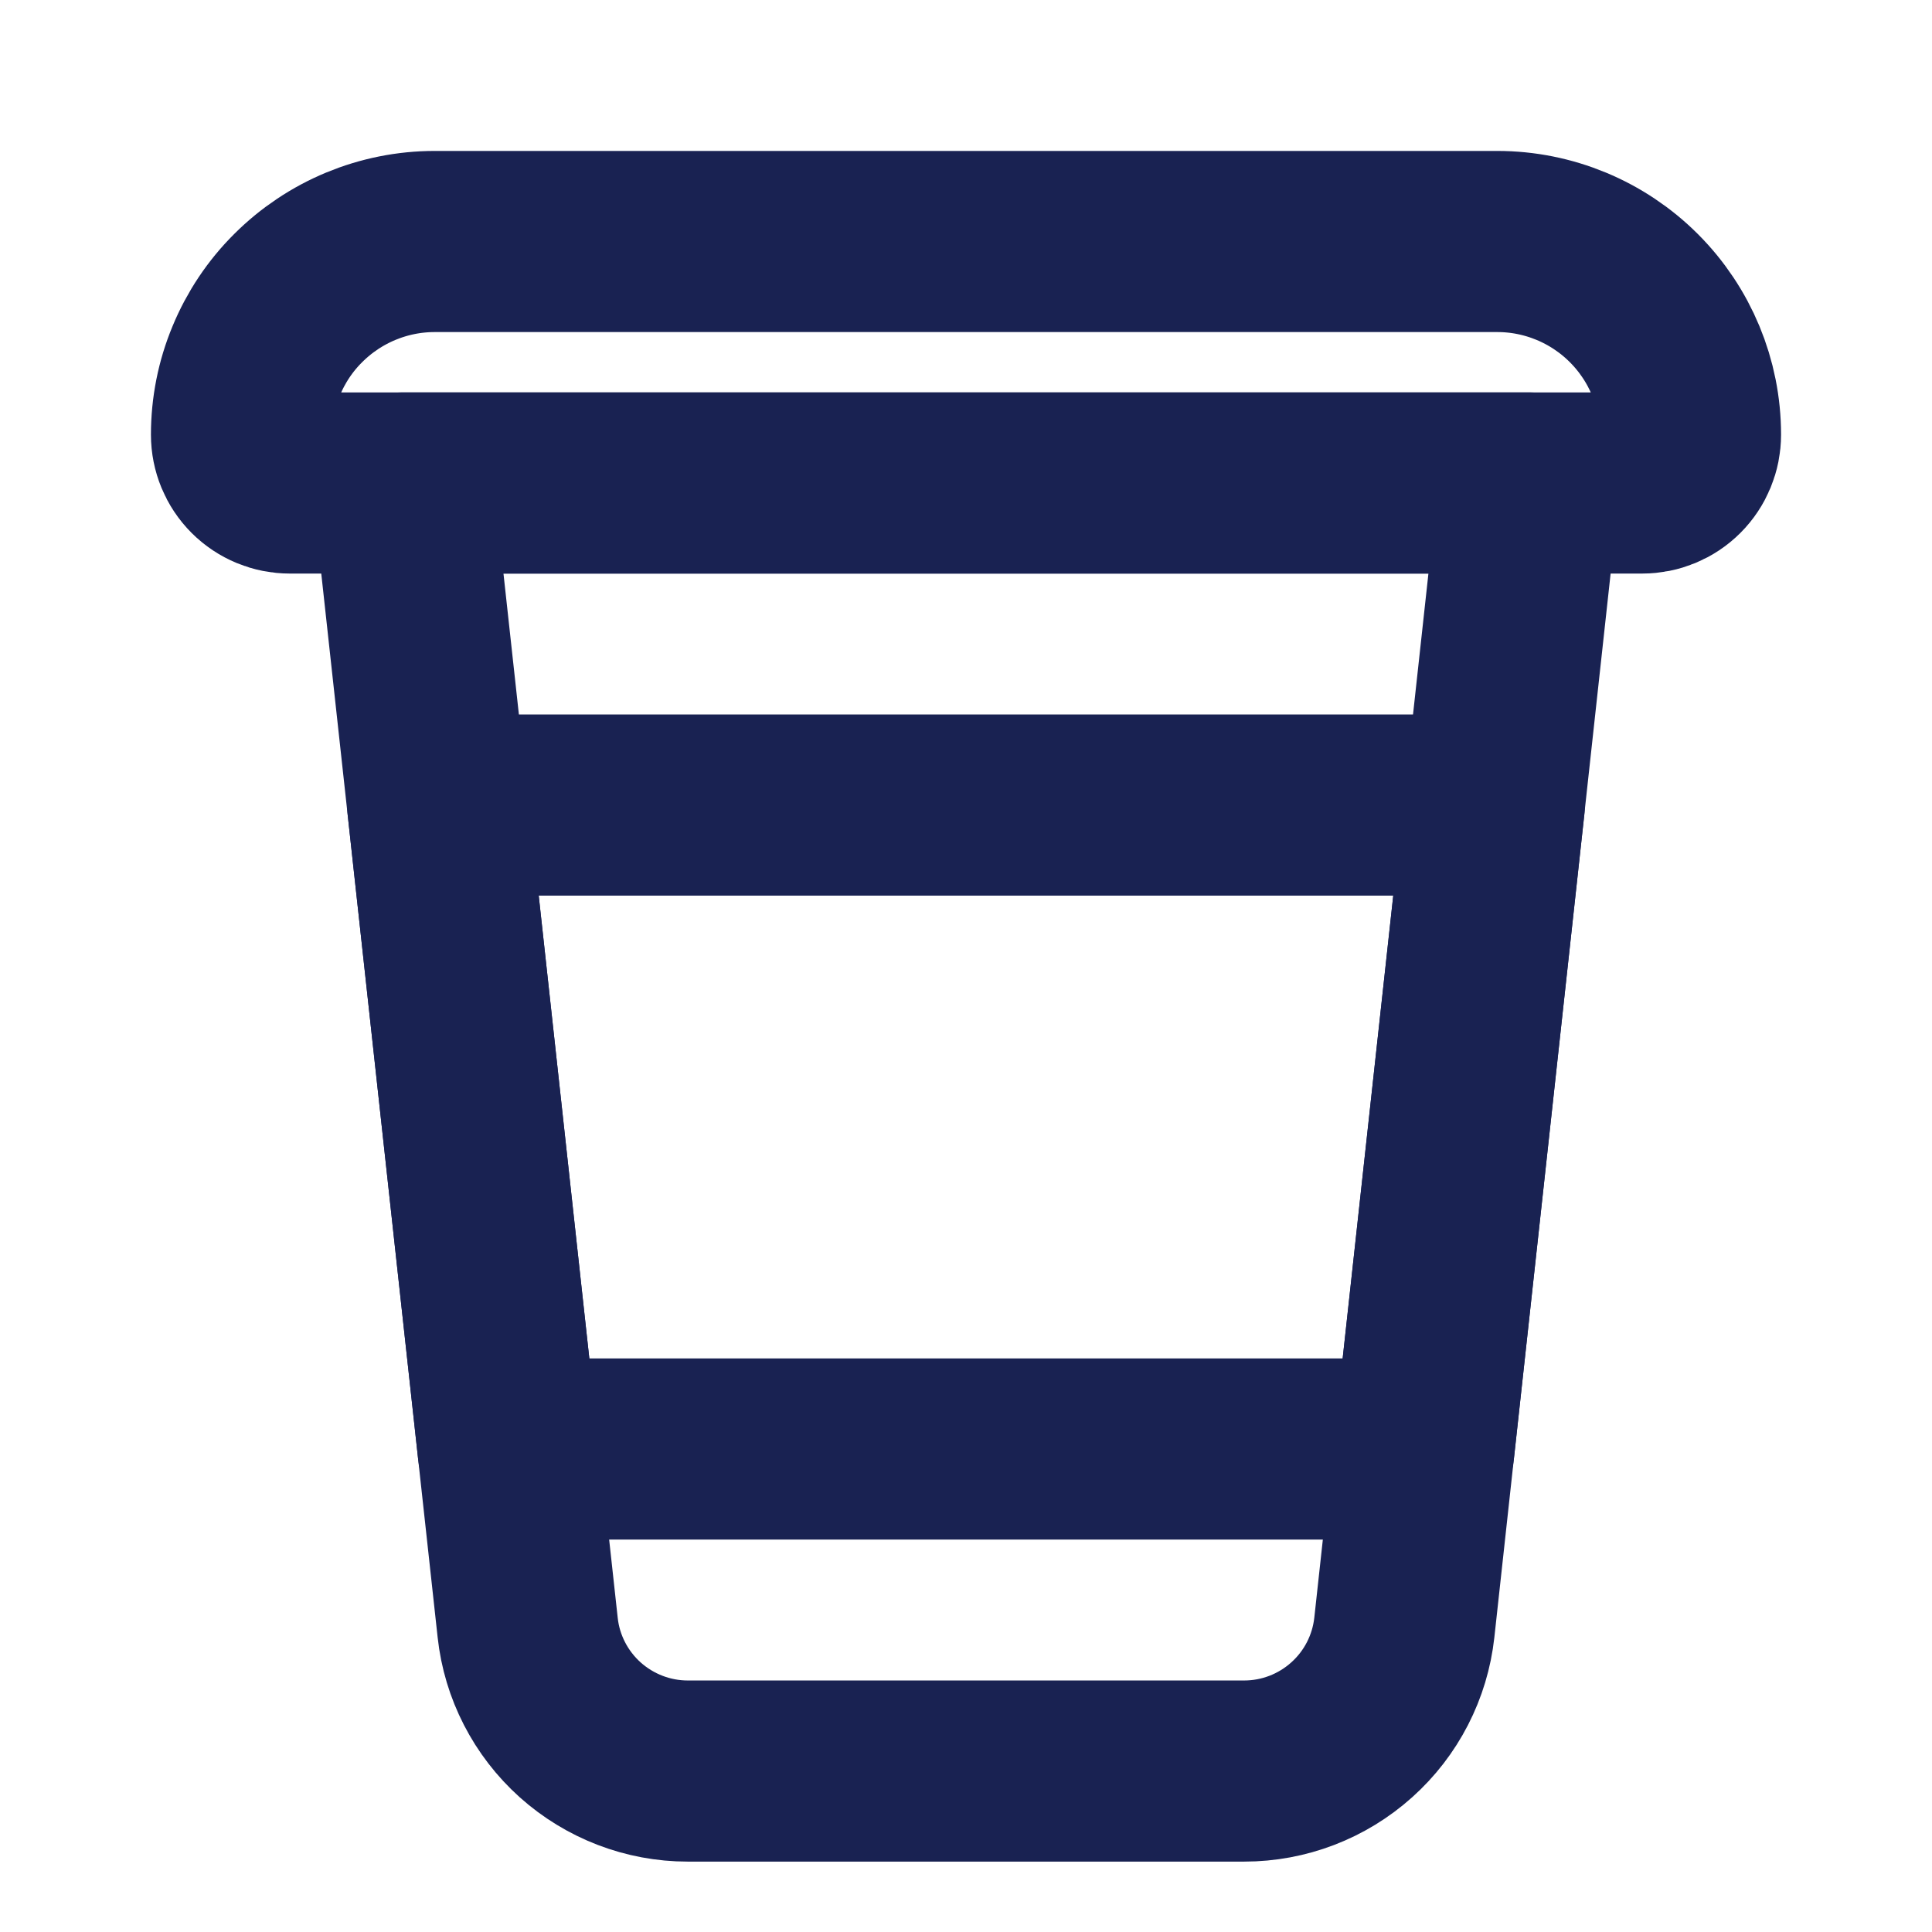
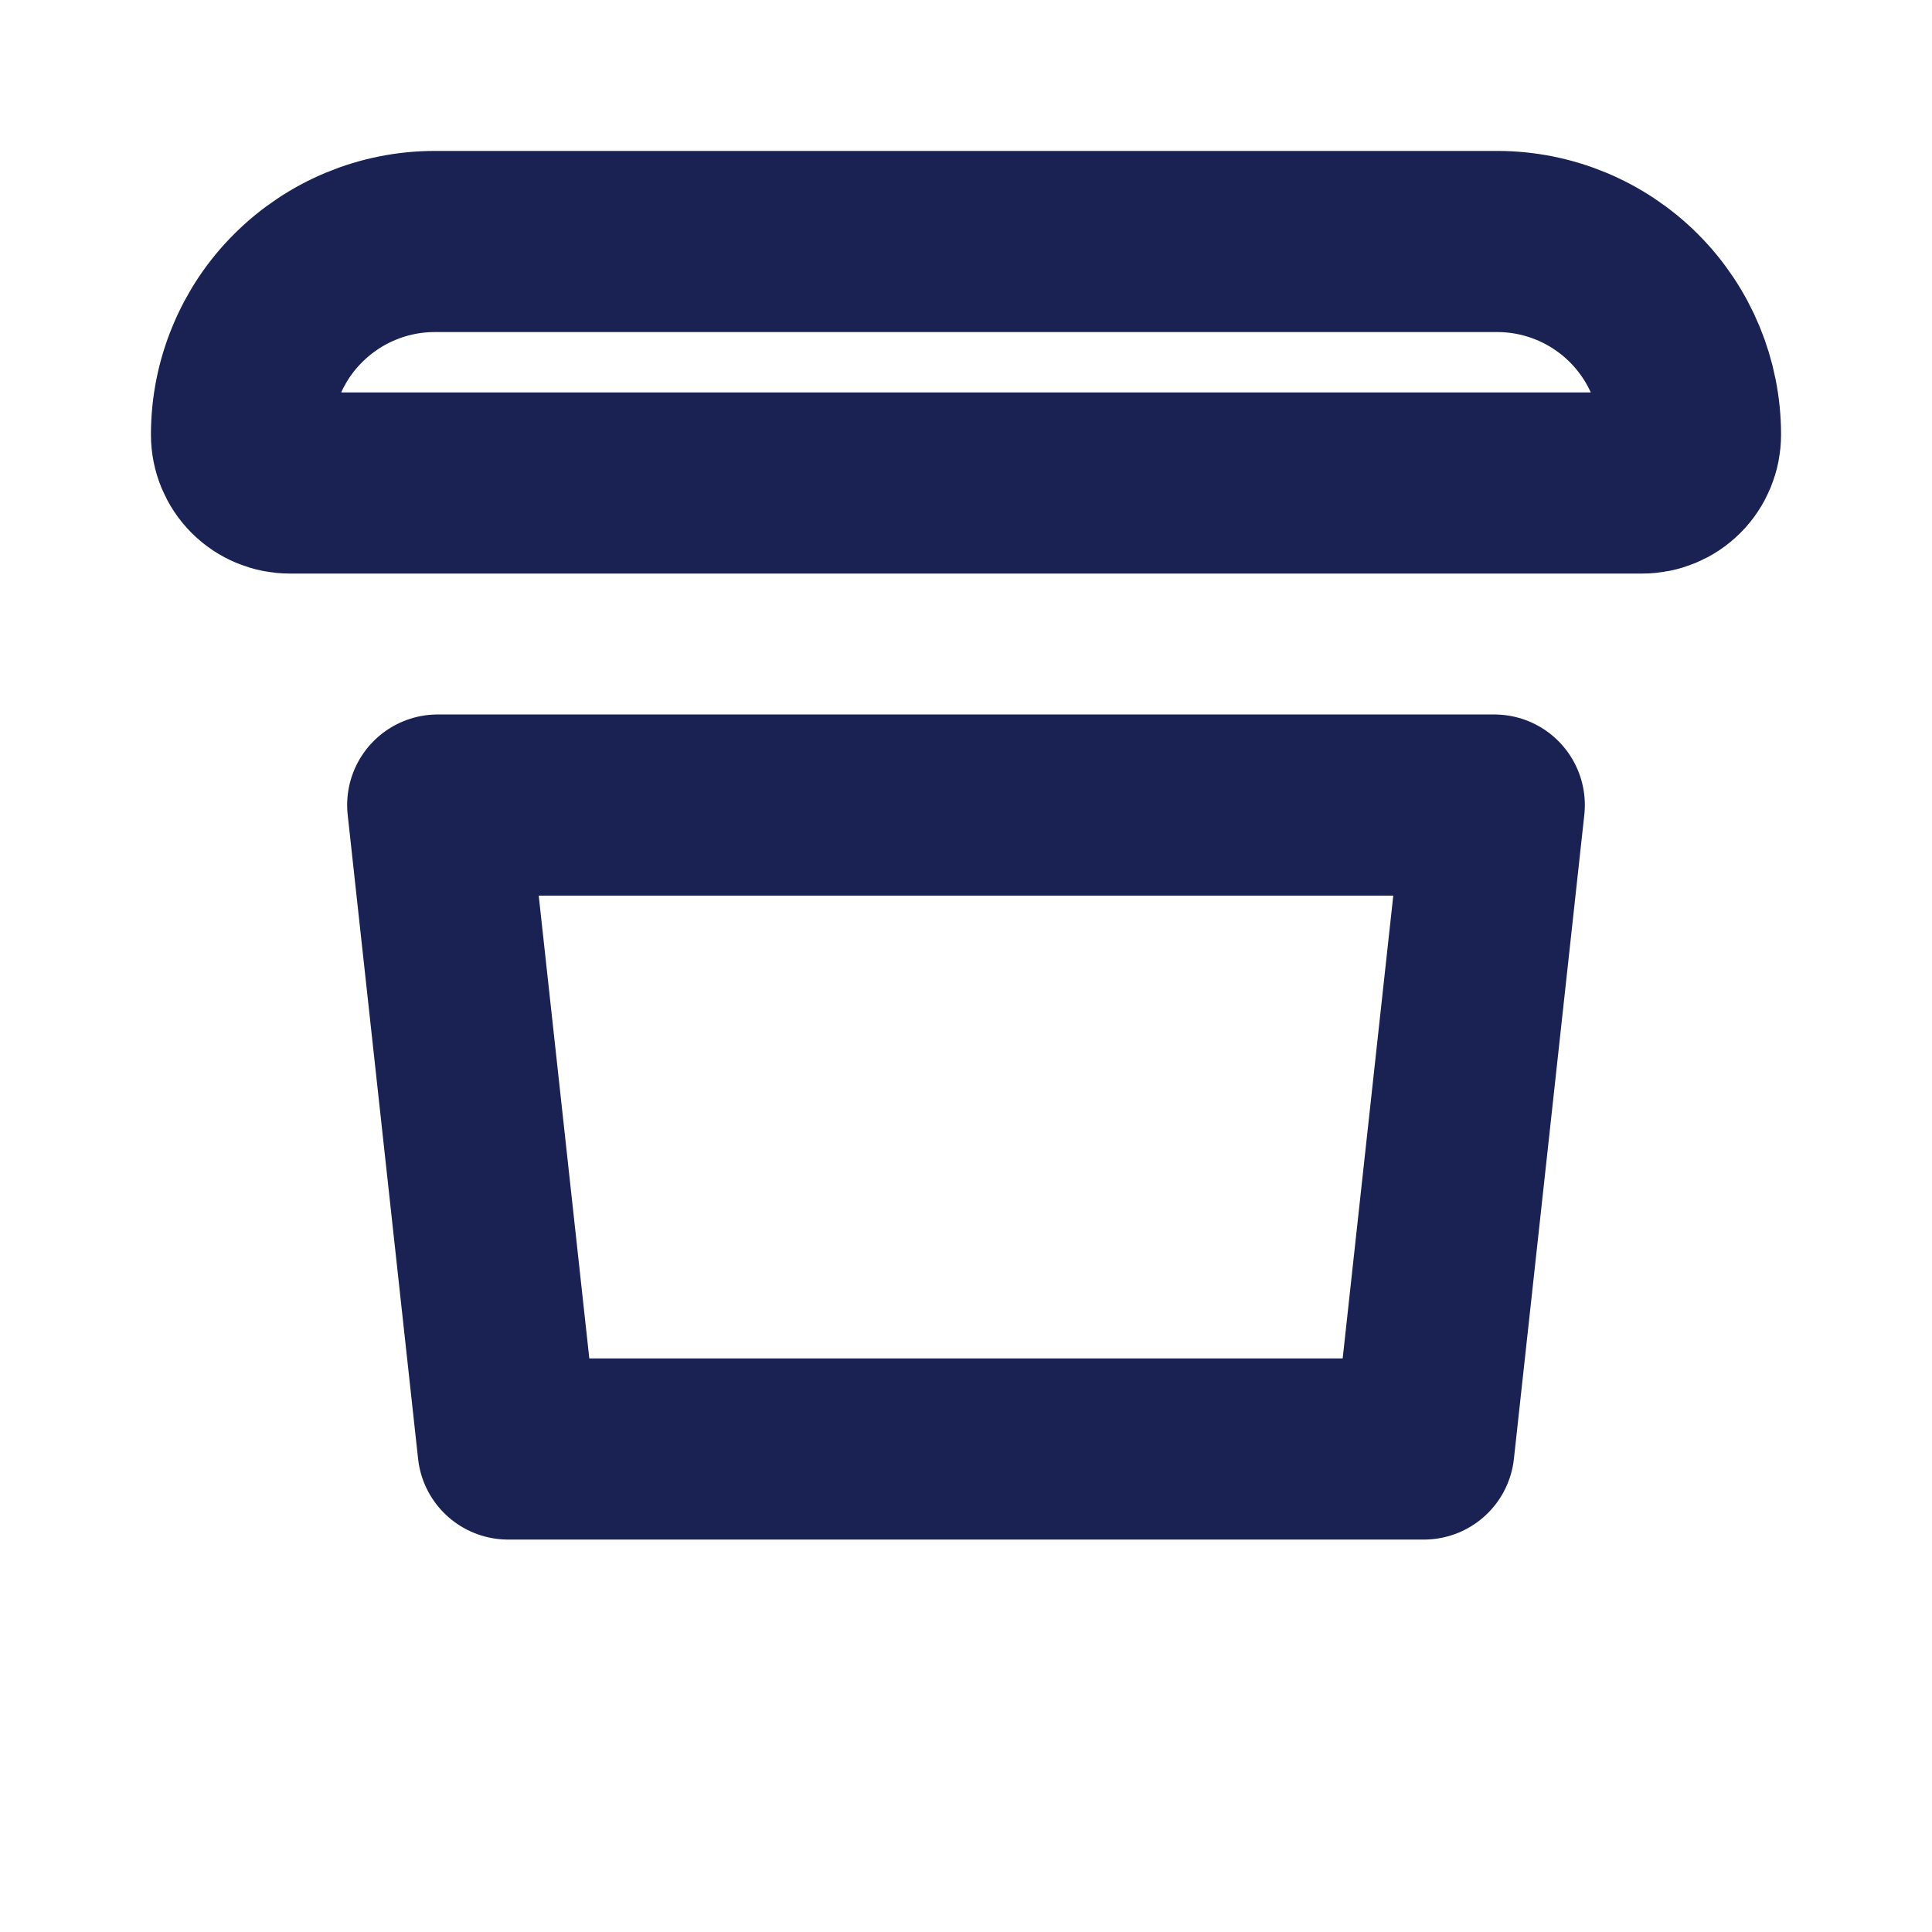
<svg xmlns="http://www.w3.org/2000/svg" width="16" height="16" viewBox="0 0 16 16" fill="none">
  <path d="M2 3.6C2 3.39 2.041 3.182 2.122 2.988C2.202 2.794 2.32 2.617 2.469 2.469C2.769 2.169 3.176 2 3.6 2H12.4C12.824 2 13.231 2.169 13.531 2.469C13.831 2.769 14 3.176 14 3.6V3.6C14 3.706 13.958 3.808 13.883 3.883C13.808 3.958 13.706 4 13.6 4H2.4C2.294 4 2.192 3.958 2.117 3.883C2.042 3.808 2 3.706 2 3.6V3.6Z" stroke="#192252" stroke-width="1.5" stroke-linecap="round" stroke-linejoin="round" />
-   <path d="M3.333 4H12.666L11.63 13.479C11.594 13.805 11.439 14.107 11.194 14.326C10.95 14.545 10.633 14.667 10.304 14.667H5.695C5.367 14.667 5.05 14.545 4.805 14.326C4.561 14.107 4.405 13.805 4.37 13.479L3.333 4Z" stroke="#192252" stroke-width="1.5" stroke-linecap="round" stroke-linejoin="round" />
  <path d="M4.208 12L3.625 6.667H12.375L11.792 12H4.208Z" stroke="#192252" stroke-width="1.5" stroke-linecap="round" stroke-linejoin="round" />
</svg>